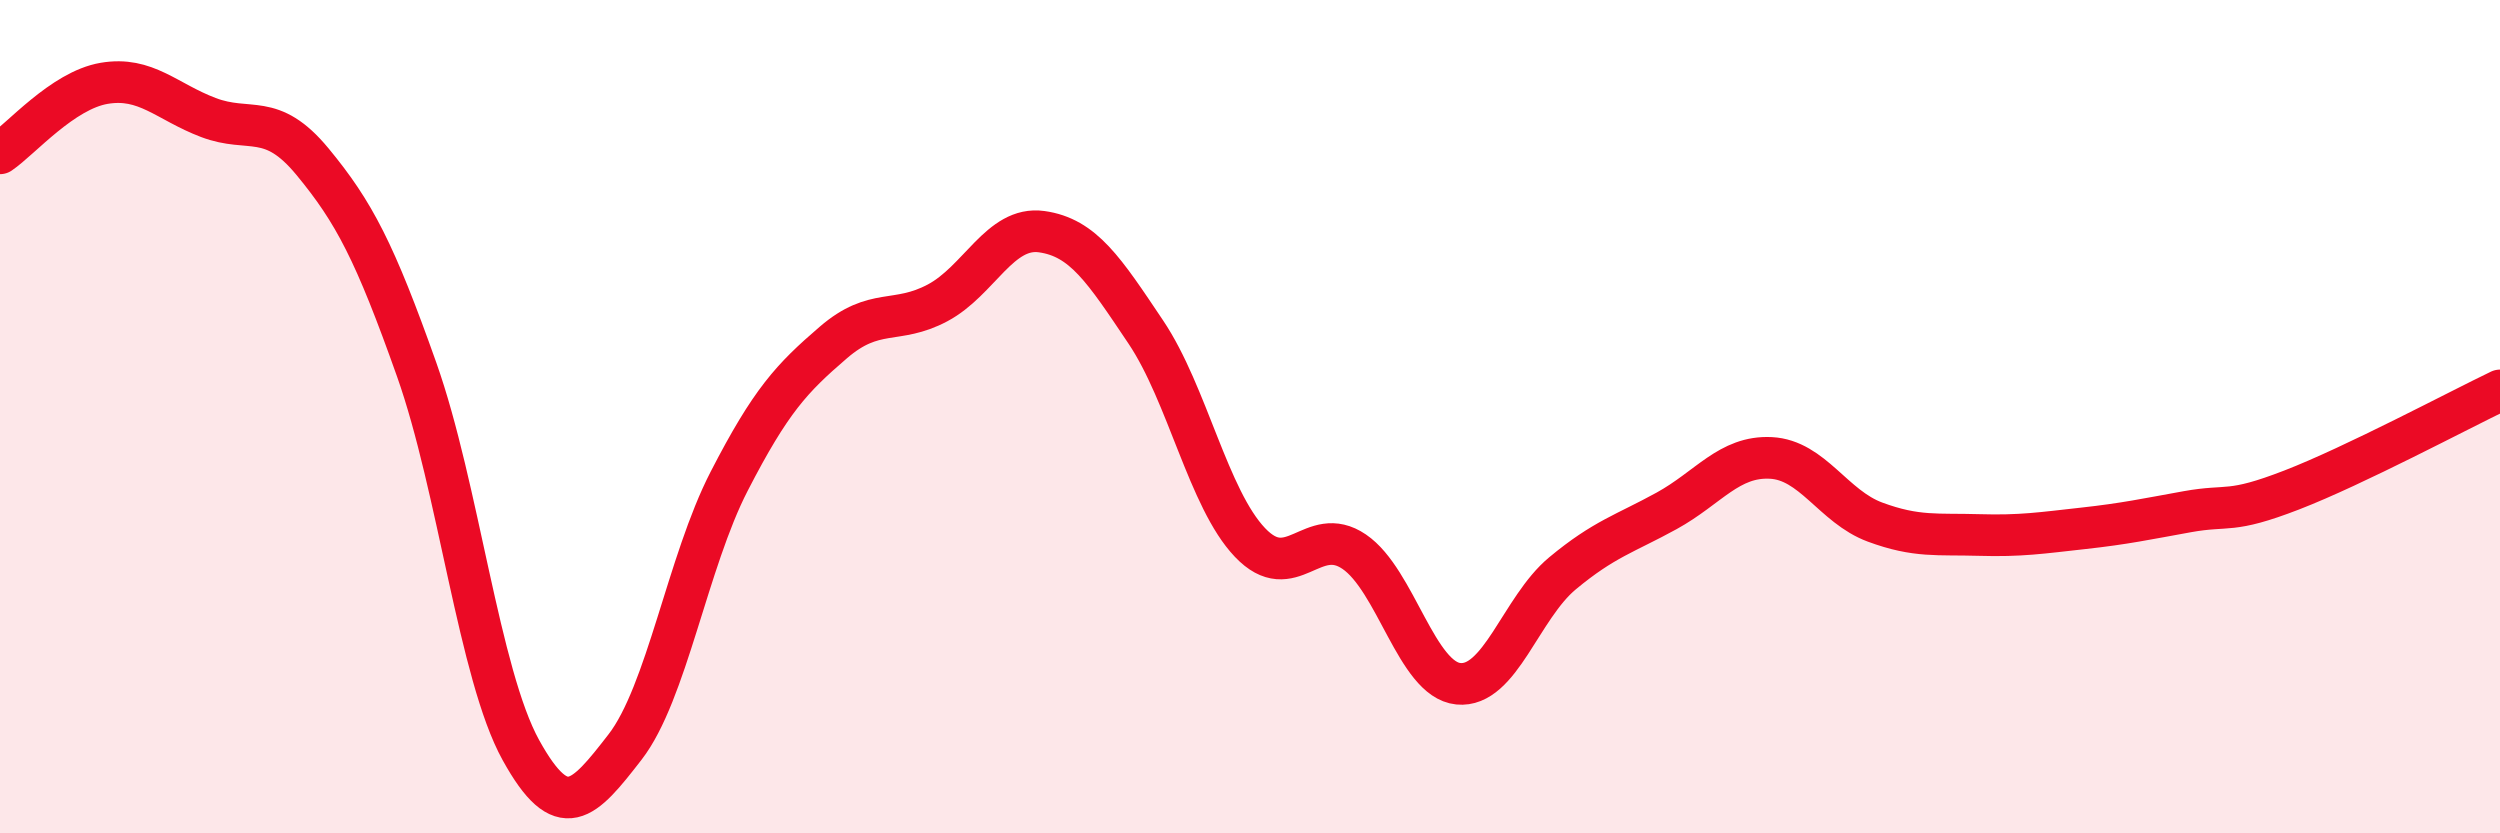
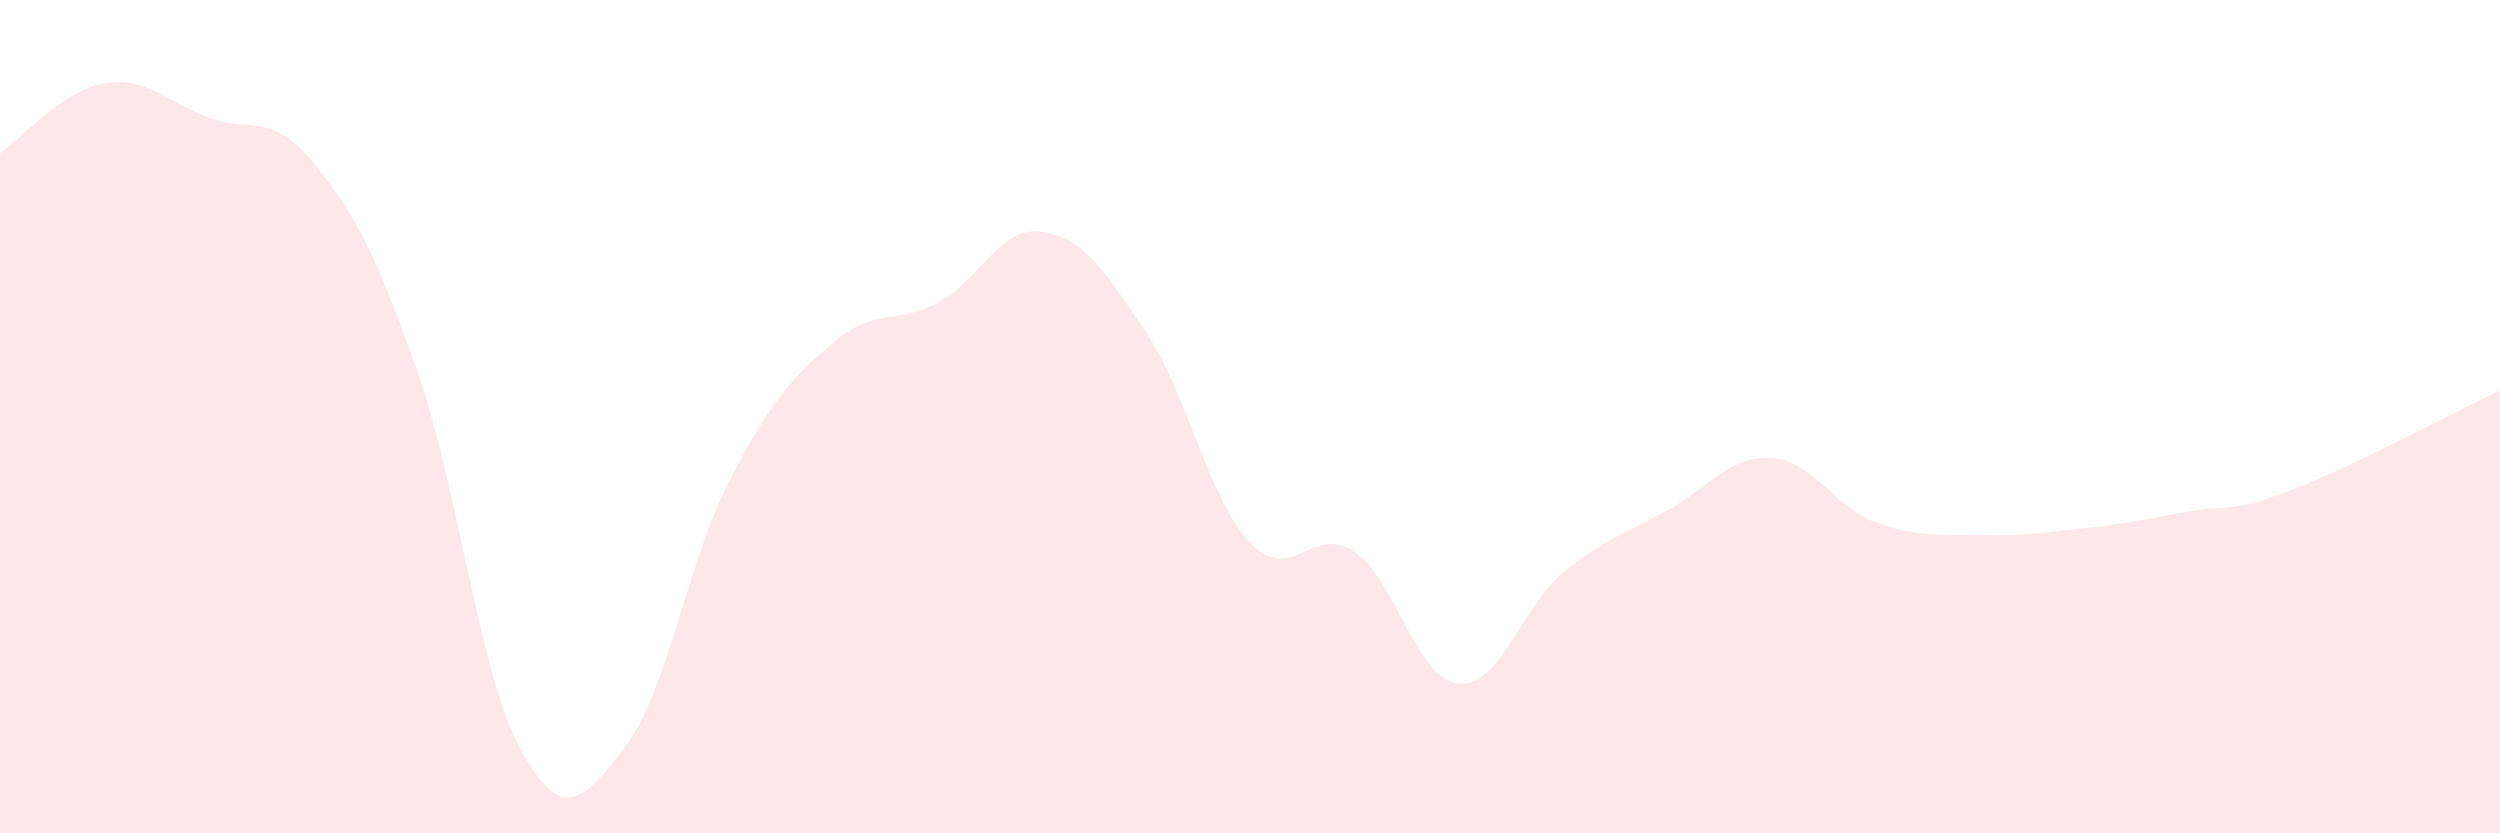
<svg xmlns="http://www.w3.org/2000/svg" width="60" height="20" viewBox="0 0 60 20">
  <path d="M 0,3.68 C 0.5,3.34 1.5,2.17 2.5,2 C 3.5,1.83 4,2.44 5,2.82 C 6,3.2 6.5,2.67 7.5,3.88 C 8.5,5.09 9,6.05 10,8.87 C 11,11.69 11.5,16.19 12.5,18 C 13.5,19.81 14,19.22 15,17.93 C 16,16.64 16.5,13.49 17.5,11.55 C 18.5,9.61 19,9.08 20,8.22 C 21,7.36 21.5,7.8 22.5,7.27 C 23.5,6.74 24,5.42 25,5.56 C 26,5.7 26.5,6.48 27.5,7.97 C 28.5,9.46 29,11.97 30,13.02 C 31,14.07 31.5,12.56 32.5,13.24 C 33.5,13.92 34,16.31 35,16.41 C 36,16.51 36.5,14.59 37.5,13.76 C 38.5,12.93 39,12.81 40,12.26 C 41,11.71 41.5,10.94 42.5,10.99 C 43.5,11.04 44,12.16 45,12.53 C 46,12.9 46.5,12.81 47.5,12.84 C 48.5,12.87 49,12.79 50,12.68 C 51,12.57 51.5,12.46 52.5,12.28 C 53.5,12.1 53.5,12.34 55,11.76 C 56.5,11.18 59,9.85 60,9.37L60 20L0 20Z" fill="#EB0A25" opacity="0.1" stroke-linecap="round" stroke-linejoin="round" />
-   <path d="M 0,3.68 C 0.5,3.34 1.5,2.17 2.5,2 C 3.5,1.83 4,2.44 5,2.82 C 6,3.2 6.5,2.67 7.5,3.88 C 8.5,5.09 9,6.05 10,8.87 C 11,11.69 11.5,16.19 12.5,18 C 13.5,19.81 14,19.22 15,17.93 C 16,16.64 16.5,13.49 17.5,11.55 C 18.5,9.61 19,9.08 20,8.22 C 21,7.36 21.5,7.8 22.5,7.27 C 23.5,6.74 24,5.42 25,5.56 C 26,5.7 26.5,6.48 27.5,7.97 C 28.5,9.46 29,11.97 30,13.02 C 31,14.07 31.5,12.56 32.5,13.24 C 33.5,13.92 34,16.31 35,16.41 C 36,16.51 36.5,14.59 37.5,13.76 C 38.5,12.93 39,12.81 40,12.26 C 41,11.71 41.5,10.94 42.5,10.99 C 43.5,11.04 44,12.16 45,12.53 C 46,12.9 46.5,12.81 47.5,12.84 C 48.5,12.87 49,12.79 50,12.68 C 51,12.57 51.5,12.46 52.5,12.28 C 53.5,12.1 53.5,12.34 55,11.76 C 56.5,11.18 59,9.85 60,9.37" stroke="#EB0A25" stroke-width="1" fill="none" stroke-linecap="round" stroke-linejoin="round" />
</svg>